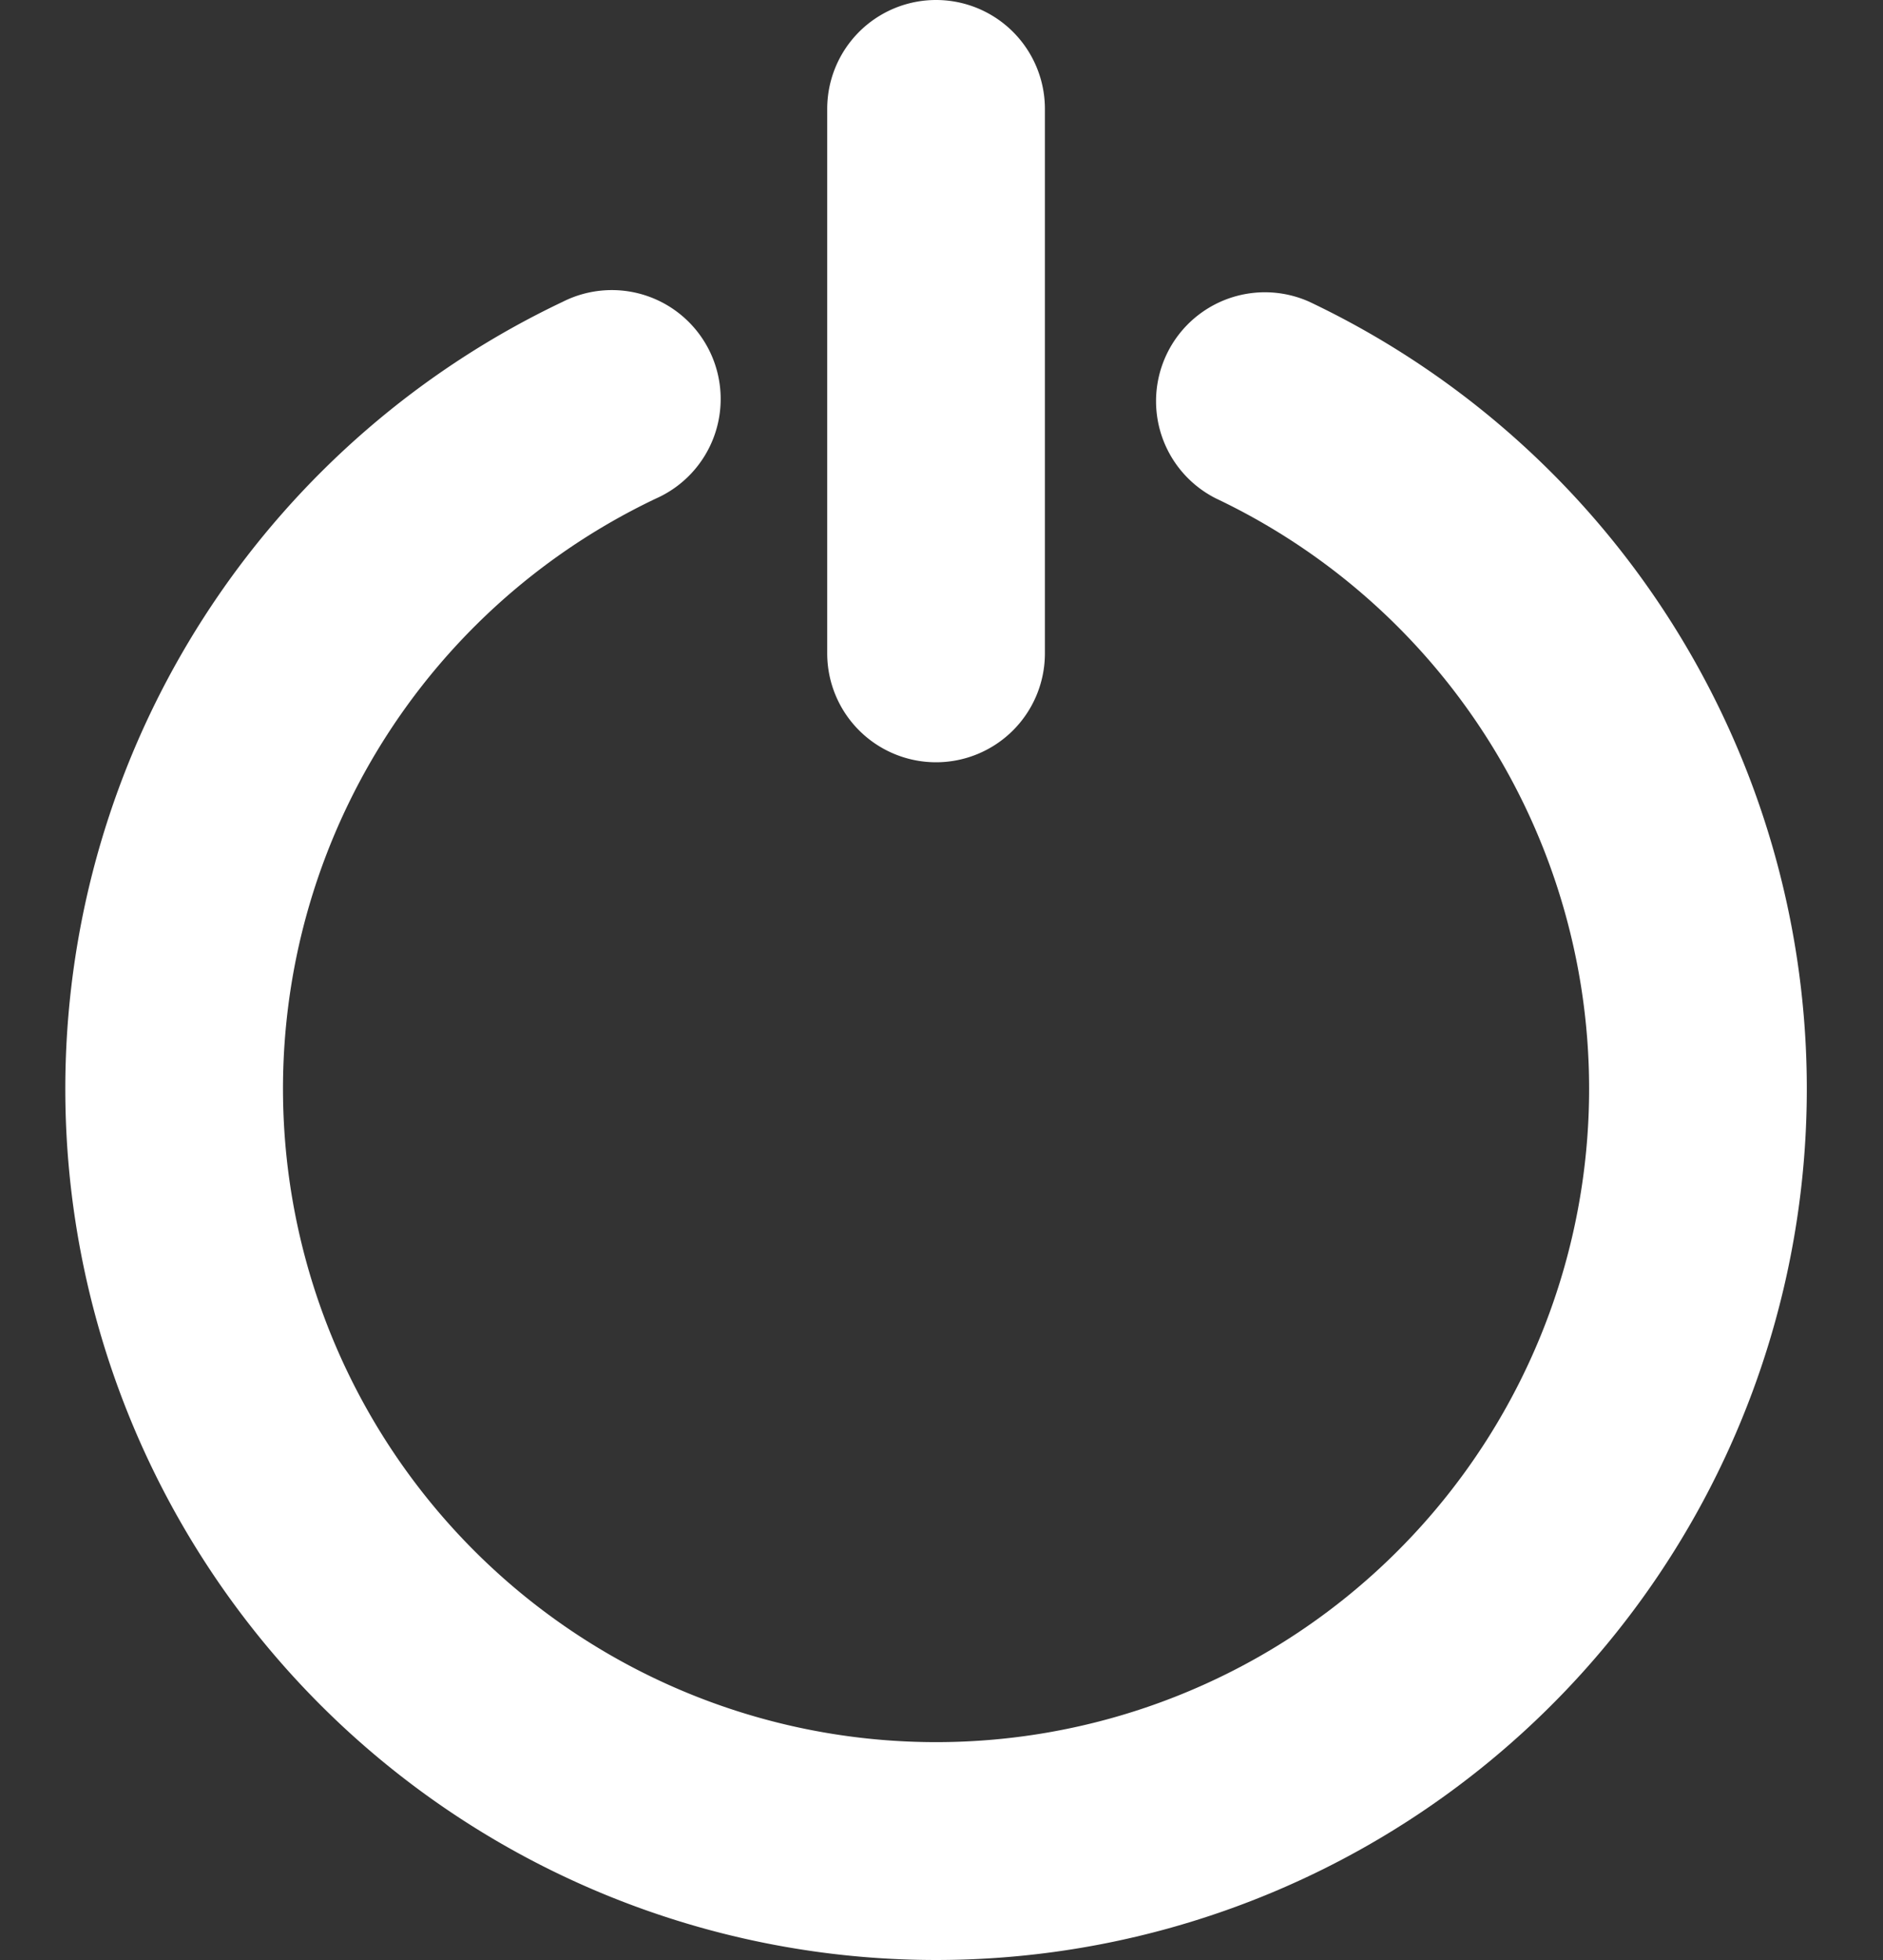
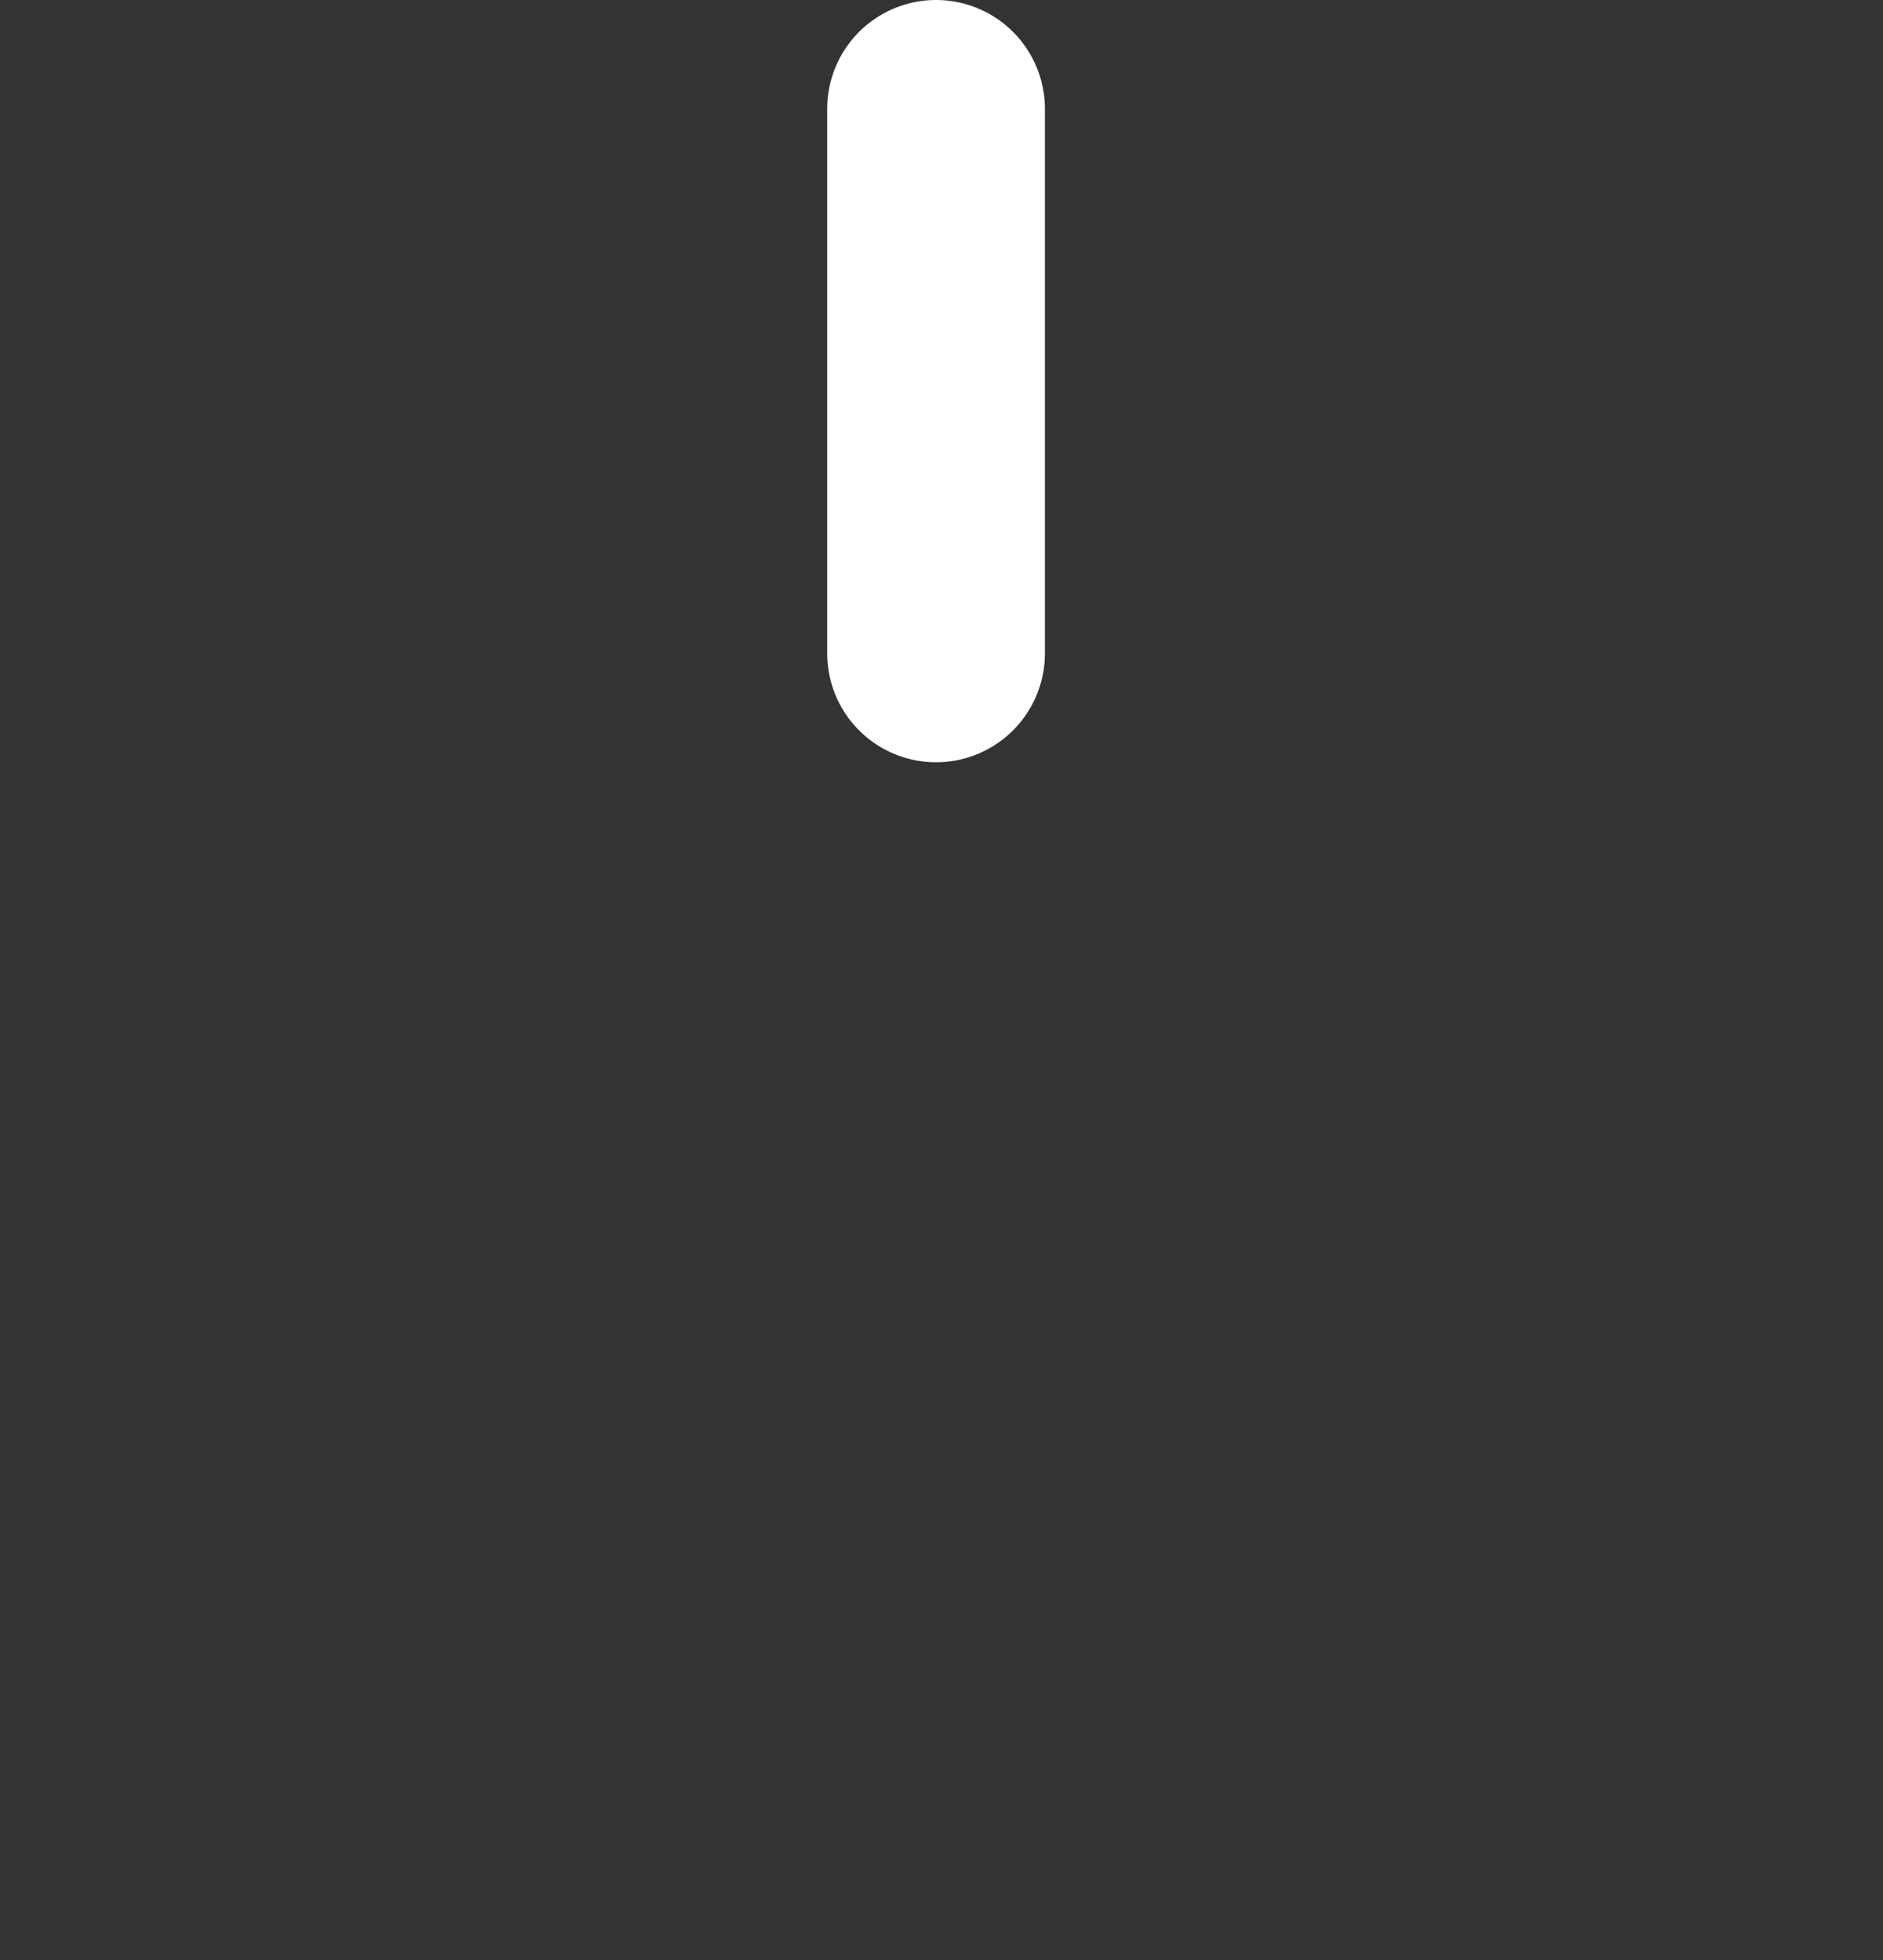
<svg xmlns="http://www.w3.org/2000/svg" fill="#ffffff" height="18" preserveAspectRatio="xMidYMid meet" version="1" viewBox="3.4 3.0 17.3 18.0" width="17.3" zoomAndPan="magnify">
  <rect x="3.4" y="3.0" width="17.3" height="18.0" fill="#333333" stroke="none" />
  <g id="change1_1">
-     <path d="M15.429,5.771a1,1,0,0,0-.858,1.806,6,6,0,1,1-5.142,0,1,1,0,1,0-.858-1.806,8,8,0,1,0,6.858,0Z" fill="inherit" />
    <path d="M12,10a1,1,0,0,0,1-1V4a1,1,0,0,0-2,0V9A1,1,0,0,0,12,10Z" fill="inherit" />
  </g>
</svg>